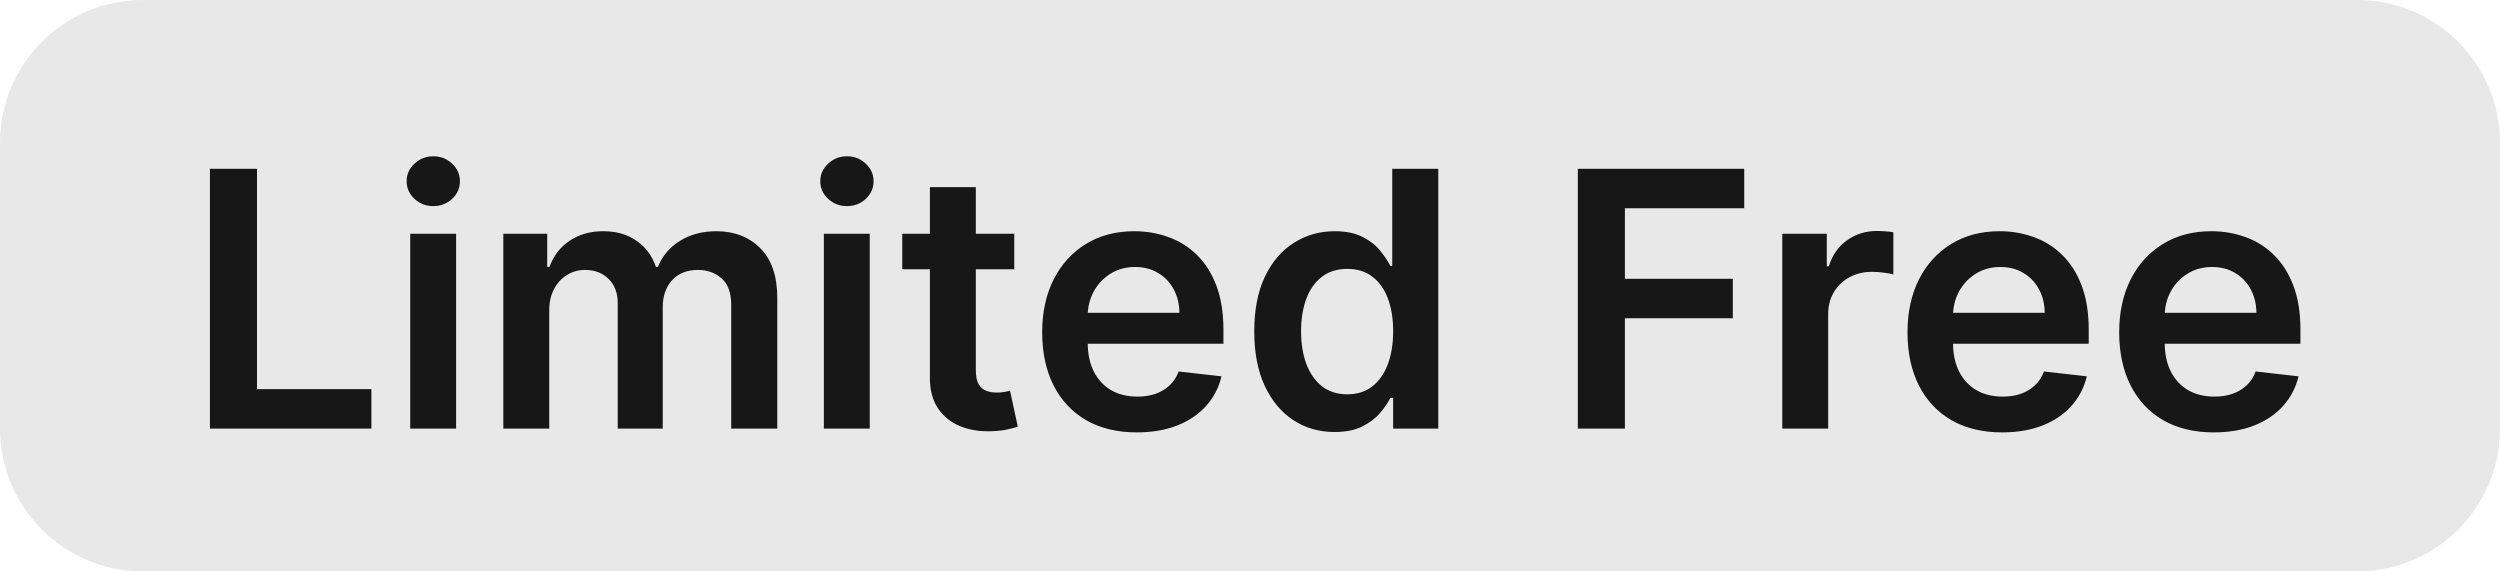
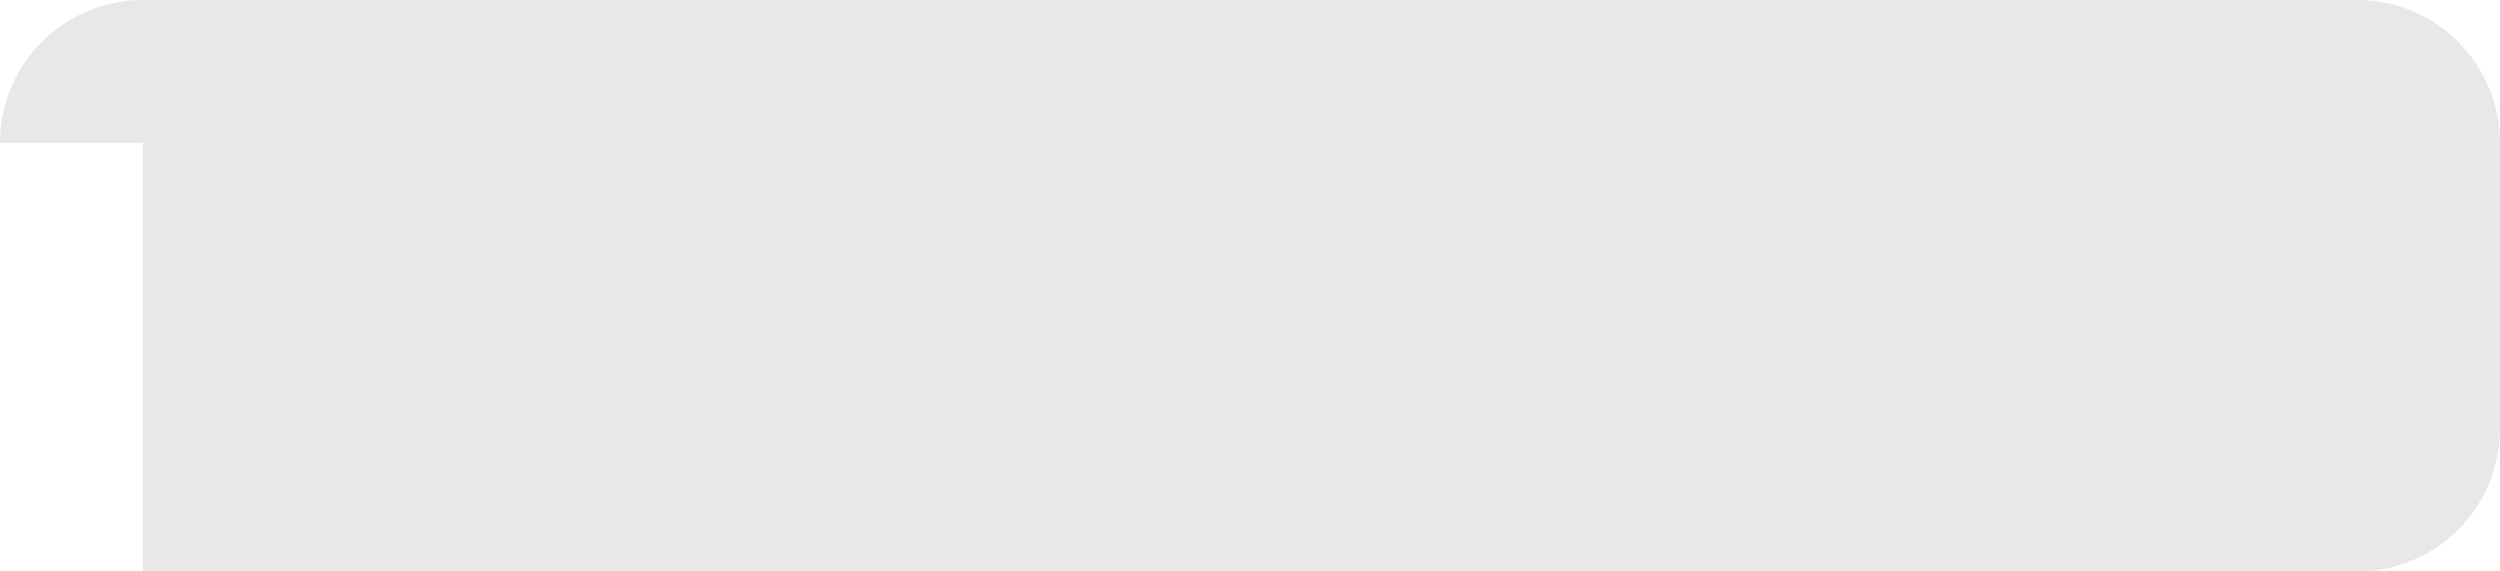
<svg xmlns="http://www.w3.org/2000/svg" width="70" height="16" viewBox="0 0 70 16" fill="none">
-   <path d="M0 4C0 1.791 1.791 0 4 0H66C68.209 0 70 1.791 70 4V12C70 14.209 68.209 16 66 16H4C1.791 16 0 14.209 0 12V4Z" fill="#E8E8E8" />
-   <path d="M5.878 12V4.727H7.196V10.896H10.399V12H5.878ZM11.486 12V6.545H12.771V12H11.486ZM12.132 5.771C11.928 5.771 11.753 5.704 11.606 5.569C11.46 5.432 11.386 5.267 11.386 5.075C11.386 4.881 11.46 4.717 11.606 4.582C11.753 4.444 11.928 4.376 12.132 4.376C12.338 4.376 12.513 4.444 12.658 4.582C12.804 4.717 12.878 4.881 12.878 5.075C12.878 5.267 12.804 5.432 12.658 5.569C12.513 5.704 12.338 5.771 12.132 5.771ZM14.093 12V6.545H15.322V7.472H15.386C15.499 7.16 15.688 6.916 15.95 6.741C16.213 6.563 16.527 6.474 16.891 6.474C17.261 6.474 17.572 6.564 17.825 6.744C18.081 6.922 18.261 7.165 18.365 7.472H18.422C18.543 7.169 18.746 6.928 19.033 6.748C19.322 6.566 19.664 6.474 20.059 6.474C20.561 6.474 20.971 6.633 21.288 6.95C21.605 7.268 21.764 7.73 21.764 8.339V12H20.474V8.538C20.474 8.199 20.385 7.952 20.205 7.795C20.025 7.637 19.805 7.558 19.544 7.558C19.234 7.558 18.991 7.655 18.816 7.849C18.643 8.04 18.557 8.29 18.557 8.598V12H17.296V8.484C17.296 8.203 17.211 7.978 17.041 7.81C16.872 7.642 16.652 7.558 16.38 7.558C16.195 7.558 16.027 7.605 15.876 7.7C15.724 7.792 15.604 7.923 15.514 8.094C15.424 8.262 15.379 8.458 15.379 8.683V12H14.093ZM23.068 12V6.545H24.353V12H23.068ZM23.714 5.771C23.51 5.771 23.335 5.704 23.189 5.569C23.042 5.432 22.968 5.267 22.968 5.075C22.968 4.881 23.042 4.717 23.189 4.582C23.335 4.444 23.51 4.376 23.714 4.376C23.92 4.376 24.095 4.444 24.24 4.582C24.386 4.717 24.46 4.881 24.46 5.075C24.46 5.267 24.386 5.432 24.24 5.569C24.095 5.704 23.92 5.771 23.714 5.771ZM28.399 6.545V7.54H25.263V6.545H28.399ZM26.037 5.239H27.323V10.359C27.323 10.532 27.349 10.665 27.401 10.757C27.456 10.847 27.526 10.909 27.614 10.942C27.702 10.975 27.799 10.992 27.905 10.992C27.986 10.992 28.059 10.986 28.125 10.974C28.194 10.962 28.246 10.951 28.282 10.942L28.498 11.947C28.43 11.97 28.331 11.996 28.204 12.025C28.078 12.053 27.924 12.07 27.742 12.075C27.42 12.084 27.13 12.036 26.872 11.929C26.614 11.82 26.409 11.652 26.258 11.425C26.108 11.197 26.035 10.913 26.037 10.572V5.239ZM31.83 12.107C31.283 12.107 30.811 11.993 30.413 11.766C30.018 11.536 29.714 11.212 29.501 10.793C29.288 10.371 29.181 9.875 29.181 9.305C29.181 8.744 29.288 8.251 29.501 7.827C29.716 7.401 30.017 7.07 30.403 6.833C30.788 6.594 31.242 6.474 31.763 6.474C32.099 6.474 32.416 6.529 32.714 6.638C33.015 6.744 33.28 6.91 33.51 7.135C33.742 7.36 33.924 7.646 34.057 7.994C34.189 8.34 34.256 8.752 34.256 9.23V9.624H29.785V8.758H33.023C33.021 8.512 32.968 8.293 32.864 8.101C32.759 7.907 32.614 7.754 32.427 7.643C32.242 7.531 32.027 7.476 31.78 7.476C31.518 7.476 31.287 7.54 31.088 7.668C30.889 7.793 30.734 7.959 30.623 8.165C30.514 8.368 30.458 8.592 30.456 8.836V9.592C30.456 9.91 30.514 10.182 30.63 10.409C30.746 10.634 30.908 10.807 31.116 10.928C31.325 11.046 31.569 11.105 31.848 11.105C32.035 11.105 32.204 11.079 32.356 11.027C32.507 10.973 32.639 10.893 32.75 10.789C32.861 10.685 32.945 10.556 33.002 10.402L34.202 10.537C34.127 10.854 33.982 11.131 33.769 11.368C33.558 11.602 33.288 11.785 32.959 11.915C32.63 12.043 32.254 12.107 31.83 12.107ZM37.367 12.096C36.939 12.096 36.555 11.986 36.217 11.766C35.878 11.546 35.611 11.226 35.414 10.807C35.218 10.388 35.119 9.879 35.119 9.28C35.119 8.674 35.219 8.162 35.418 7.746C35.619 7.327 35.89 7.011 36.231 6.798C36.572 6.582 36.952 6.474 37.371 6.474C37.69 6.474 37.953 6.529 38.159 6.638C38.365 6.744 38.529 6.873 38.649 7.025C38.77 7.174 38.864 7.315 38.93 7.447H38.983V4.727H40.272V12H39.008V11.141H38.93C38.864 11.273 38.768 11.414 38.642 11.563C38.517 11.71 38.351 11.835 38.145 11.94C37.939 12.044 37.68 12.096 37.367 12.096ZM37.726 11.041C37.998 11.041 38.23 10.968 38.422 10.821C38.614 10.672 38.759 10.465 38.859 10.2C38.958 9.934 39.008 9.625 39.008 9.273C39.008 8.92 38.958 8.613 38.859 8.353C38.762 8.093 38.617 7.89 38.425 7.746C38.236 7.601 38.003 7.529 37.726 7.529C37.44 7.529 37.2 7.604 37.009 7.753C36.817 7.902 36.672 8.108 36.575 8.371C36.478 8.634 36.43 8.934 36.43 9.273C36.43 9.614 36.478 9.918 36.575 10.185C36.675 10.45 36.82 10.66 37.012 10.814C37.206 10.965 37.444 11.041 37.726 11.041ZM44.179 12V4.727H48.838V5.832H45.497V7.806H48.519V8.911H45.497V12H44.179ZM49.904 12V6.545H51.15V7.455H51.207C51.306 7.14 51.477 6.897 51.718 6.727C51.962 6.554 52.24 6.467 52.553 6.467C52.624 6.467 52.703 6.471 52.791 6.478C52.881 6.483 52.955 6.491 53.014 6.503V7.685C52.96 7.666 52.874 7.65 52.755 7.636C52.639 7.619 52.527 7.611 52.418 7.611C52.184 7.611 51.973 7.662 51.786 7.763C51.601 7.863 51.456 8.001 51.349 8.179C51.242 8.357 51.189 8.561 51.189 8.793V12H49.904ZM56.059 12.107C55.512 12.107 55.039 11.993 54.642 11.766C54.246 11.536 53.942 11.212 53.729 10.793C53.516 10.371 53.41 9.875 53.41 9.305C53.41 8.744 53.516 8.251 53.729 7.827C53.945 7.401 54.245 7.07 54.631 6.833C55.017 6.594 55.47 6.474 55.991 6.474C56.327 6.474 56.645 6.529 56.943 6.638C57.244 6.744 57.509 6.91 57.738 7.135C57.97 7.36 58.153 7.646 58.285 7.994C58.418 8.34 58.484 8.752 58.484 9.23V9.624H54.013V8.758H57.252C57.249 8.512 57.196 8.293 57.092 8.101C56.988 7.907 56.842 7.754 56.655 7.643C56.471 7.531 56.255 7.476 56.009 7.476C55.746 7.476 55.515 7.54 55.316 7.668C55.118 7.793 54.963 7.959 54.851 8.165C54.742 8.368 54.687 8.592 54.684 8.836V9.592C54.684 9.91 54.742 10.182 54.858 10.409C54.974 10.634 55.137 10.807 55.345 10.928C55.553 11.046 55.797 11.105 56.076 11.105C56.264 11.105 56.433 11.079 56.584 11.027C56.736 10.973 56.867 10.893 56.978 10.789C57.09 10.685 57.174 10.556 57.231 10.402L58.431 10.537C58.355 10.854 58.211 11.131 57.998 11.368C57.787 11.602 57.517 11.785 57.188 11.915C56.859 12.043 56.483 12.107 56.059 12.107ZM61.986 12.107C61.44 12.107 60.967 11.993 60.569 11.766C60.174 11.536 59.87 11.212 59.657 10.793C59.444 10.371 59.337 9.875 59.337 9.305C59.337 8.744 59.444 8.251 59.657 7.827C59.872 7.401 60.173 7.07 60.559 6.833C60.945 6.594 61.398 6.474 61.919 6.474C62.255 6.474 62.572 6.529 62.871 6.638C63.171 6.744 63.437 6.91 63.666 7.135C63.898 7.36 64.08 7.646 64.213 7.994C64.346 8.34 64.412 8.752 64.412 9.23V9.624H59.941V8.758H63.18C63.177 8.512 63.124 8.293 63.02 8.101C62.916 7.907 62.77 7.754 62.583 7.643C62.398 7.531 62.183 7.476 61.937 7.476C61.674 7.476 61.443 7.54 61.244 7.668C61.045 7.793 60.89 7.959 60.779 8.165C60.67 8.368 60.614 8.592 60.612 8.836V9.592C60.612 9.91 60.67 10.182 60.786 10.409C60.902 10.634 61.064 10.807 61.273 10.928C61.481 11.046 61.725 11.105 62.004 11.105C62.191 11.105 62.361 11.079 62.512 11.027C62.663 10.973 62.795 10.893 62.906 10.789C63.017 10.685 63.102 10.556 63.158 10.402L64.359 10.537C64.283 10.854 64.138 11.131 63.925 11.368C63.715 11.602 63.445 11.785 63.116 11.915C62.787 12.043 62.41 12.107 61.986 12.107Z" fill="black" fill-opacity="0.9" />
+   <path d="M0 4C0 1.791 1.791 0 4 0H66C68.209 0 70 1.791 70 4V12C70 14.209 68.209 16 66 16H4V4Z" fill="#E8E8E8" />
</svg>